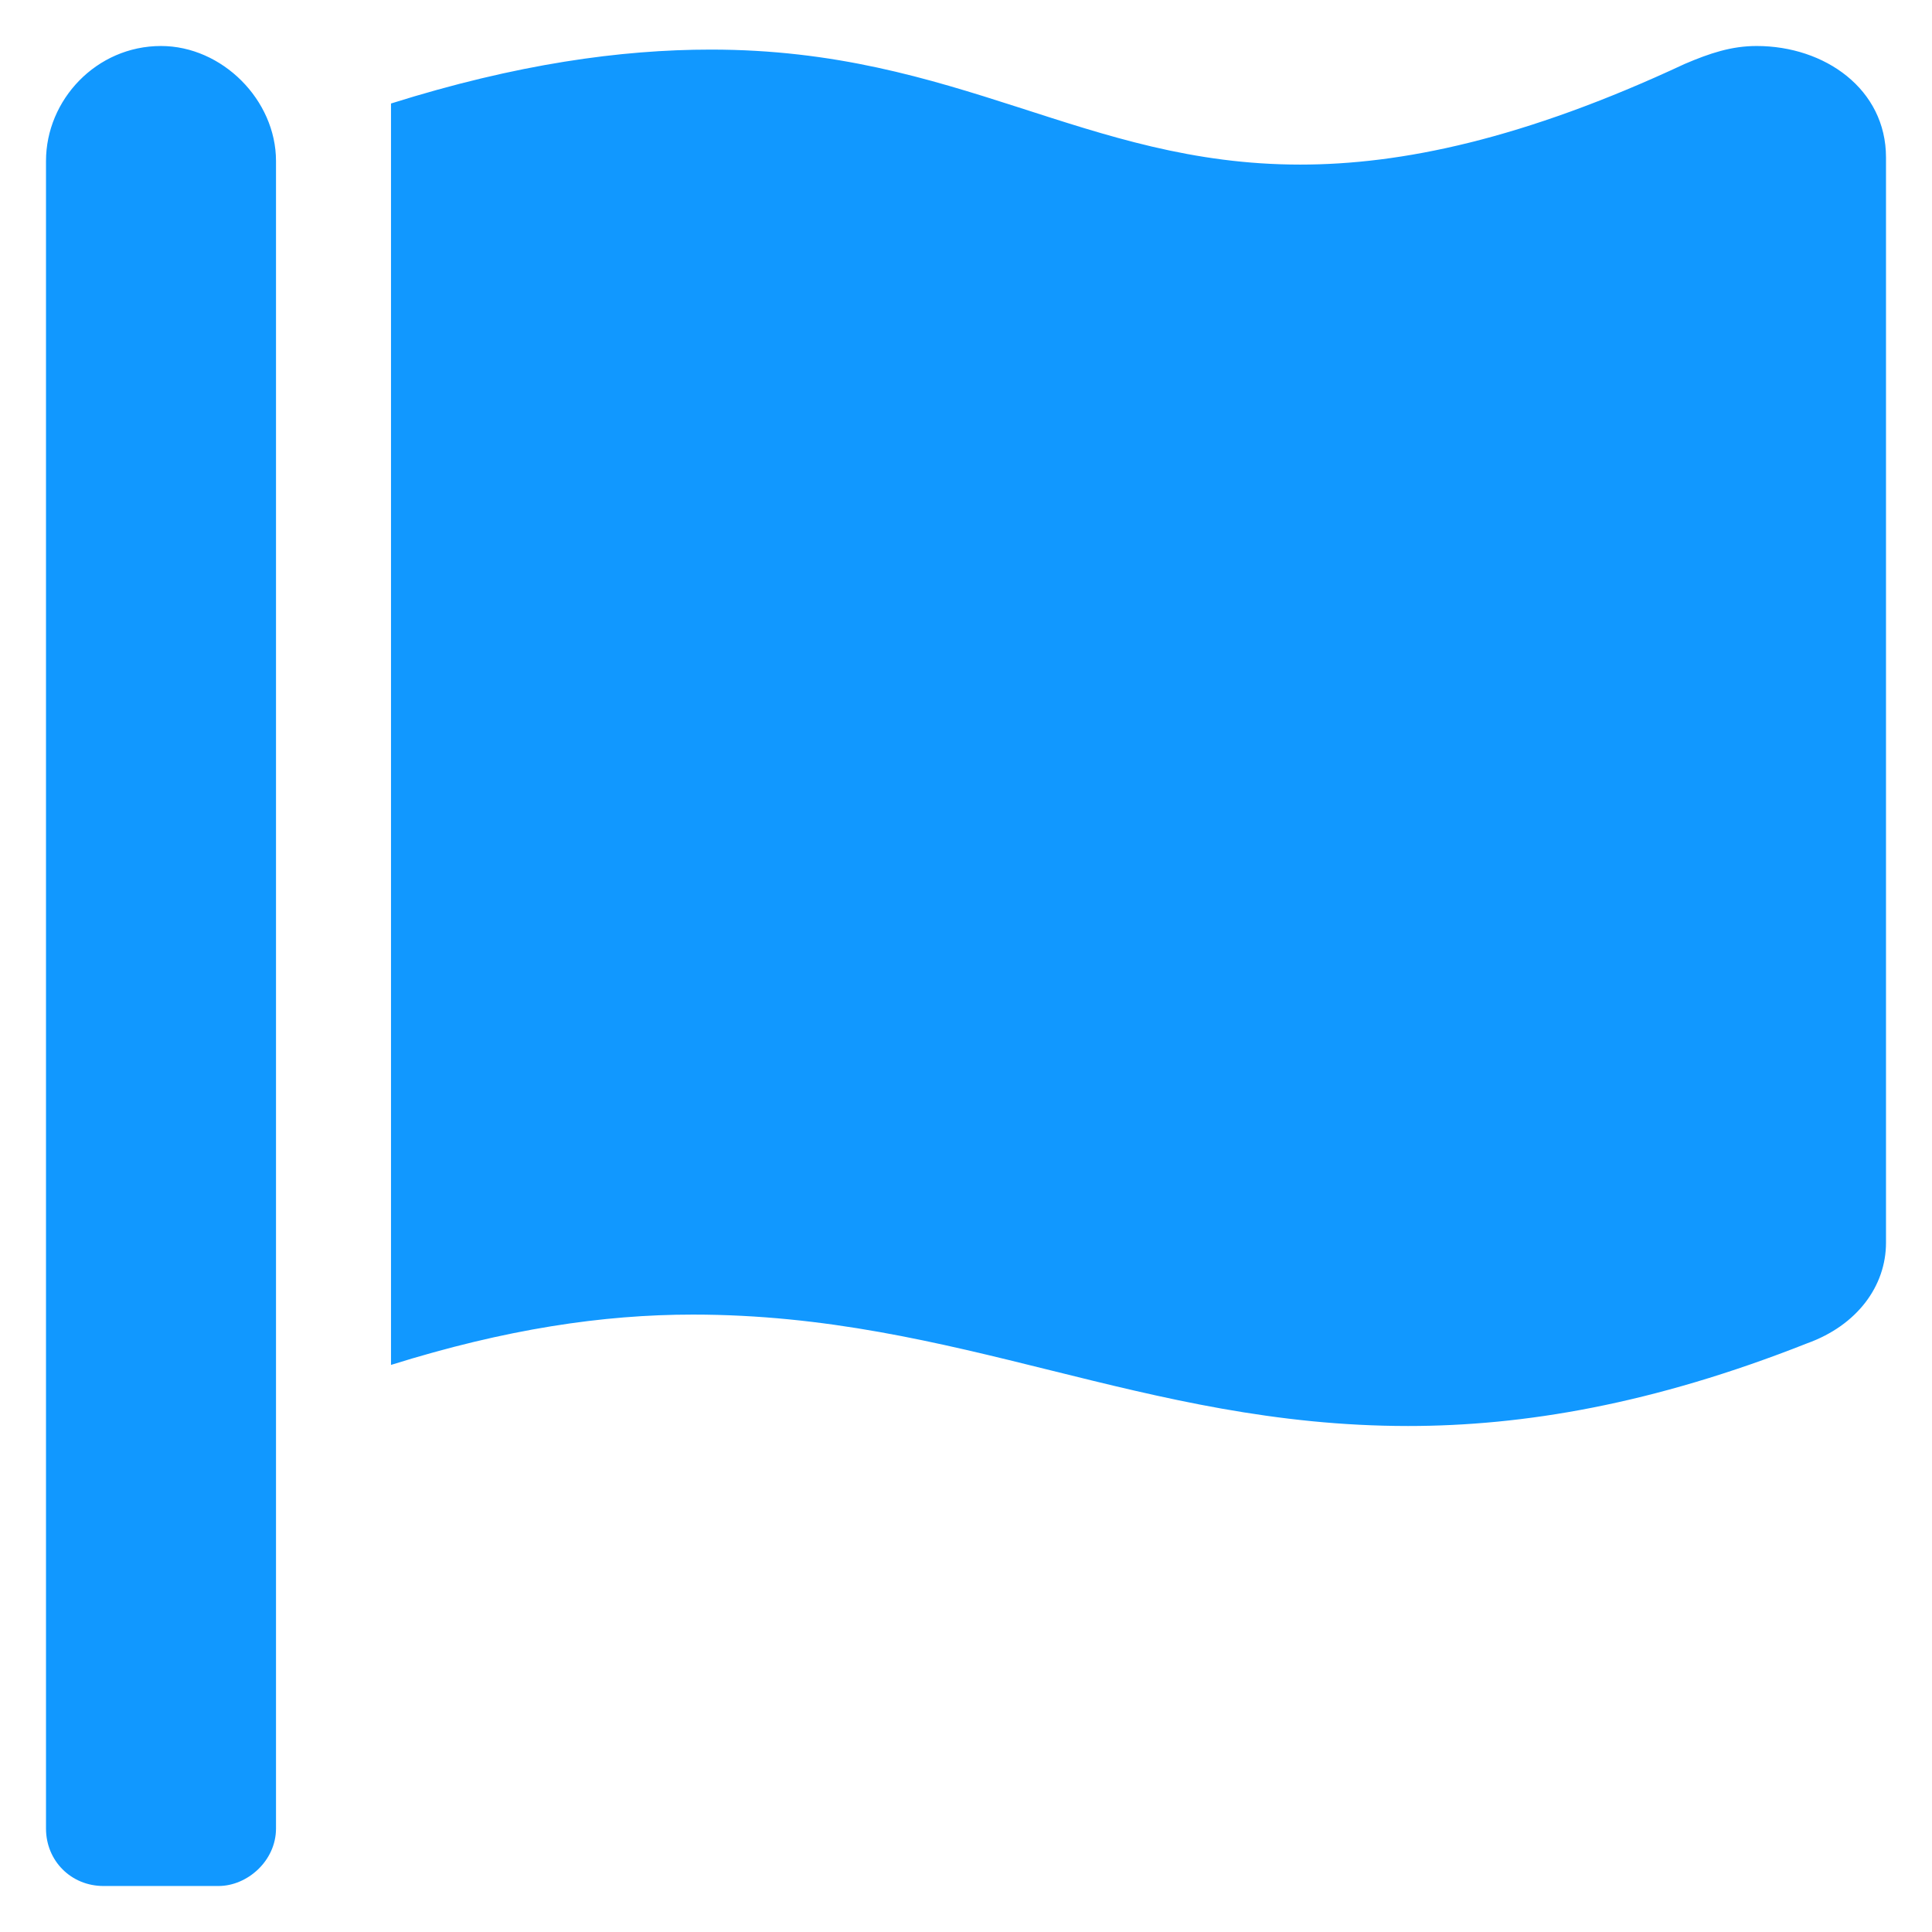
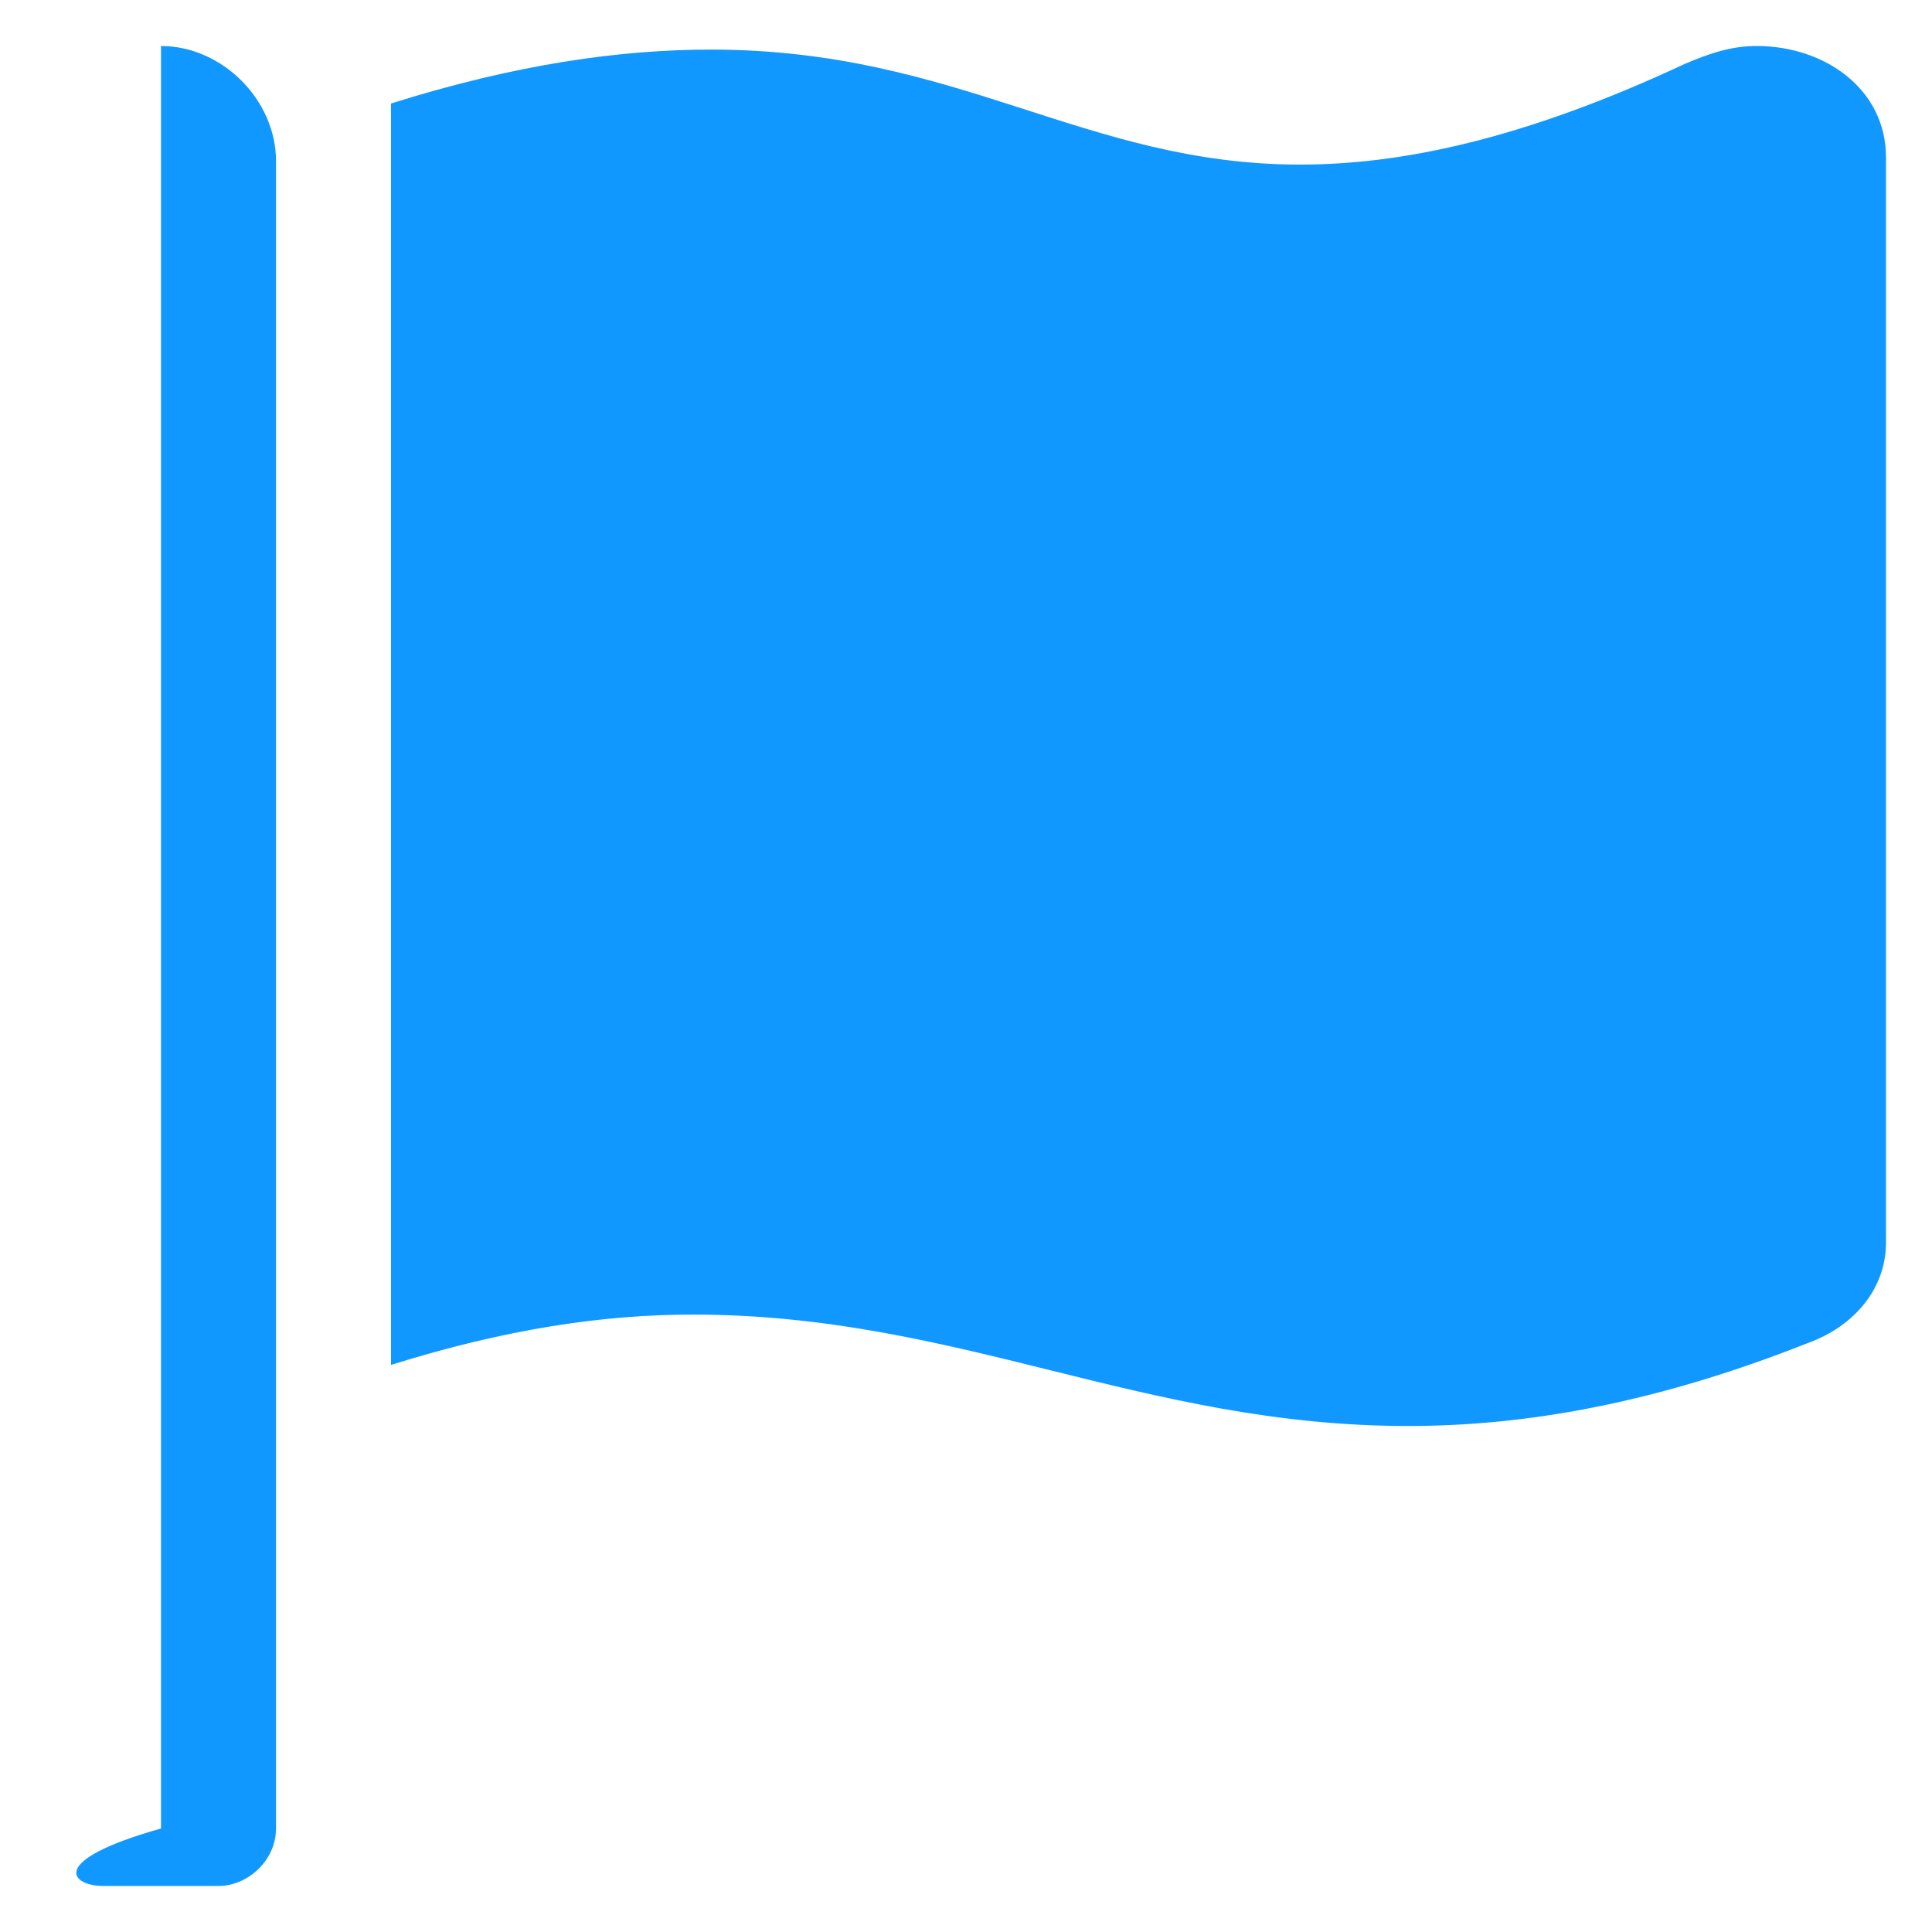
<svg xmlns="http://www.w3.org/2000/svg" width="21" height="21" viewBox="0 0 21 21" fill="none">
-   <path d="M3 19.875V1.75C3 1.086 2.414 0.5 1.75 0.5C1.047 0.5 0.5 1.086 0.5 1.75V19.875C0.5 20.227 0.773 20.5 1.125 20.5H2.375C2.688 20.5 3 20.227 3 19.875ZM19.094 0.5C19.836 0.5 20.5 0.969 20.5 1.711V13.508C20.5 13.977 20.188 14.406 19.641 14.602C17.961 15.266 16.555 15.5 15.305 15.5C12.414 15.5 10.422 14.289 7.531 14.289C6.555 14.289 5.5 14.445 4.25 14.836V1.125C5.617 0.695 6.75 0.539 7.727 0.539C10.422 0.539 11.789 1.789 14.133 1.789C15.227 1.789 16.555 1.516 18.312 0.695C18.586 0.578 18.82 0.5 19.094 0.5Z" fill="#1198FF" />
+   <path d="M3 19.875V1.75C3 1.086 2.414 0.5 1.75 0.5V19.875C0.5 20.227 0.773 20.5 1.125 20.5H2.375C2.688 20.5 3 20.227 3 19.875ZM19.094 0.5C19.836 0.5 20.5 0.969 20.5 1.711V13.508C20.5 13.977 20.188 14.406 19.641 14.602C17.961 15.266 16.555 15.5 15.305 15.5C12.414 15.5 10.422 14.289 7.531 14.289C6.555 14.289 5.5 14.445 4.25 14.836V1.125C5.617 0.695 6.75 0.539 7.727 0.539C10.422 0.539 11.789 1.789 14.133 1.789C15.227 1.789 16.555 1.516 18.312 0.695C18.586 0.578 18.82 0.5 19.094 0.5Z" fill="#1198FF" />
</svg>